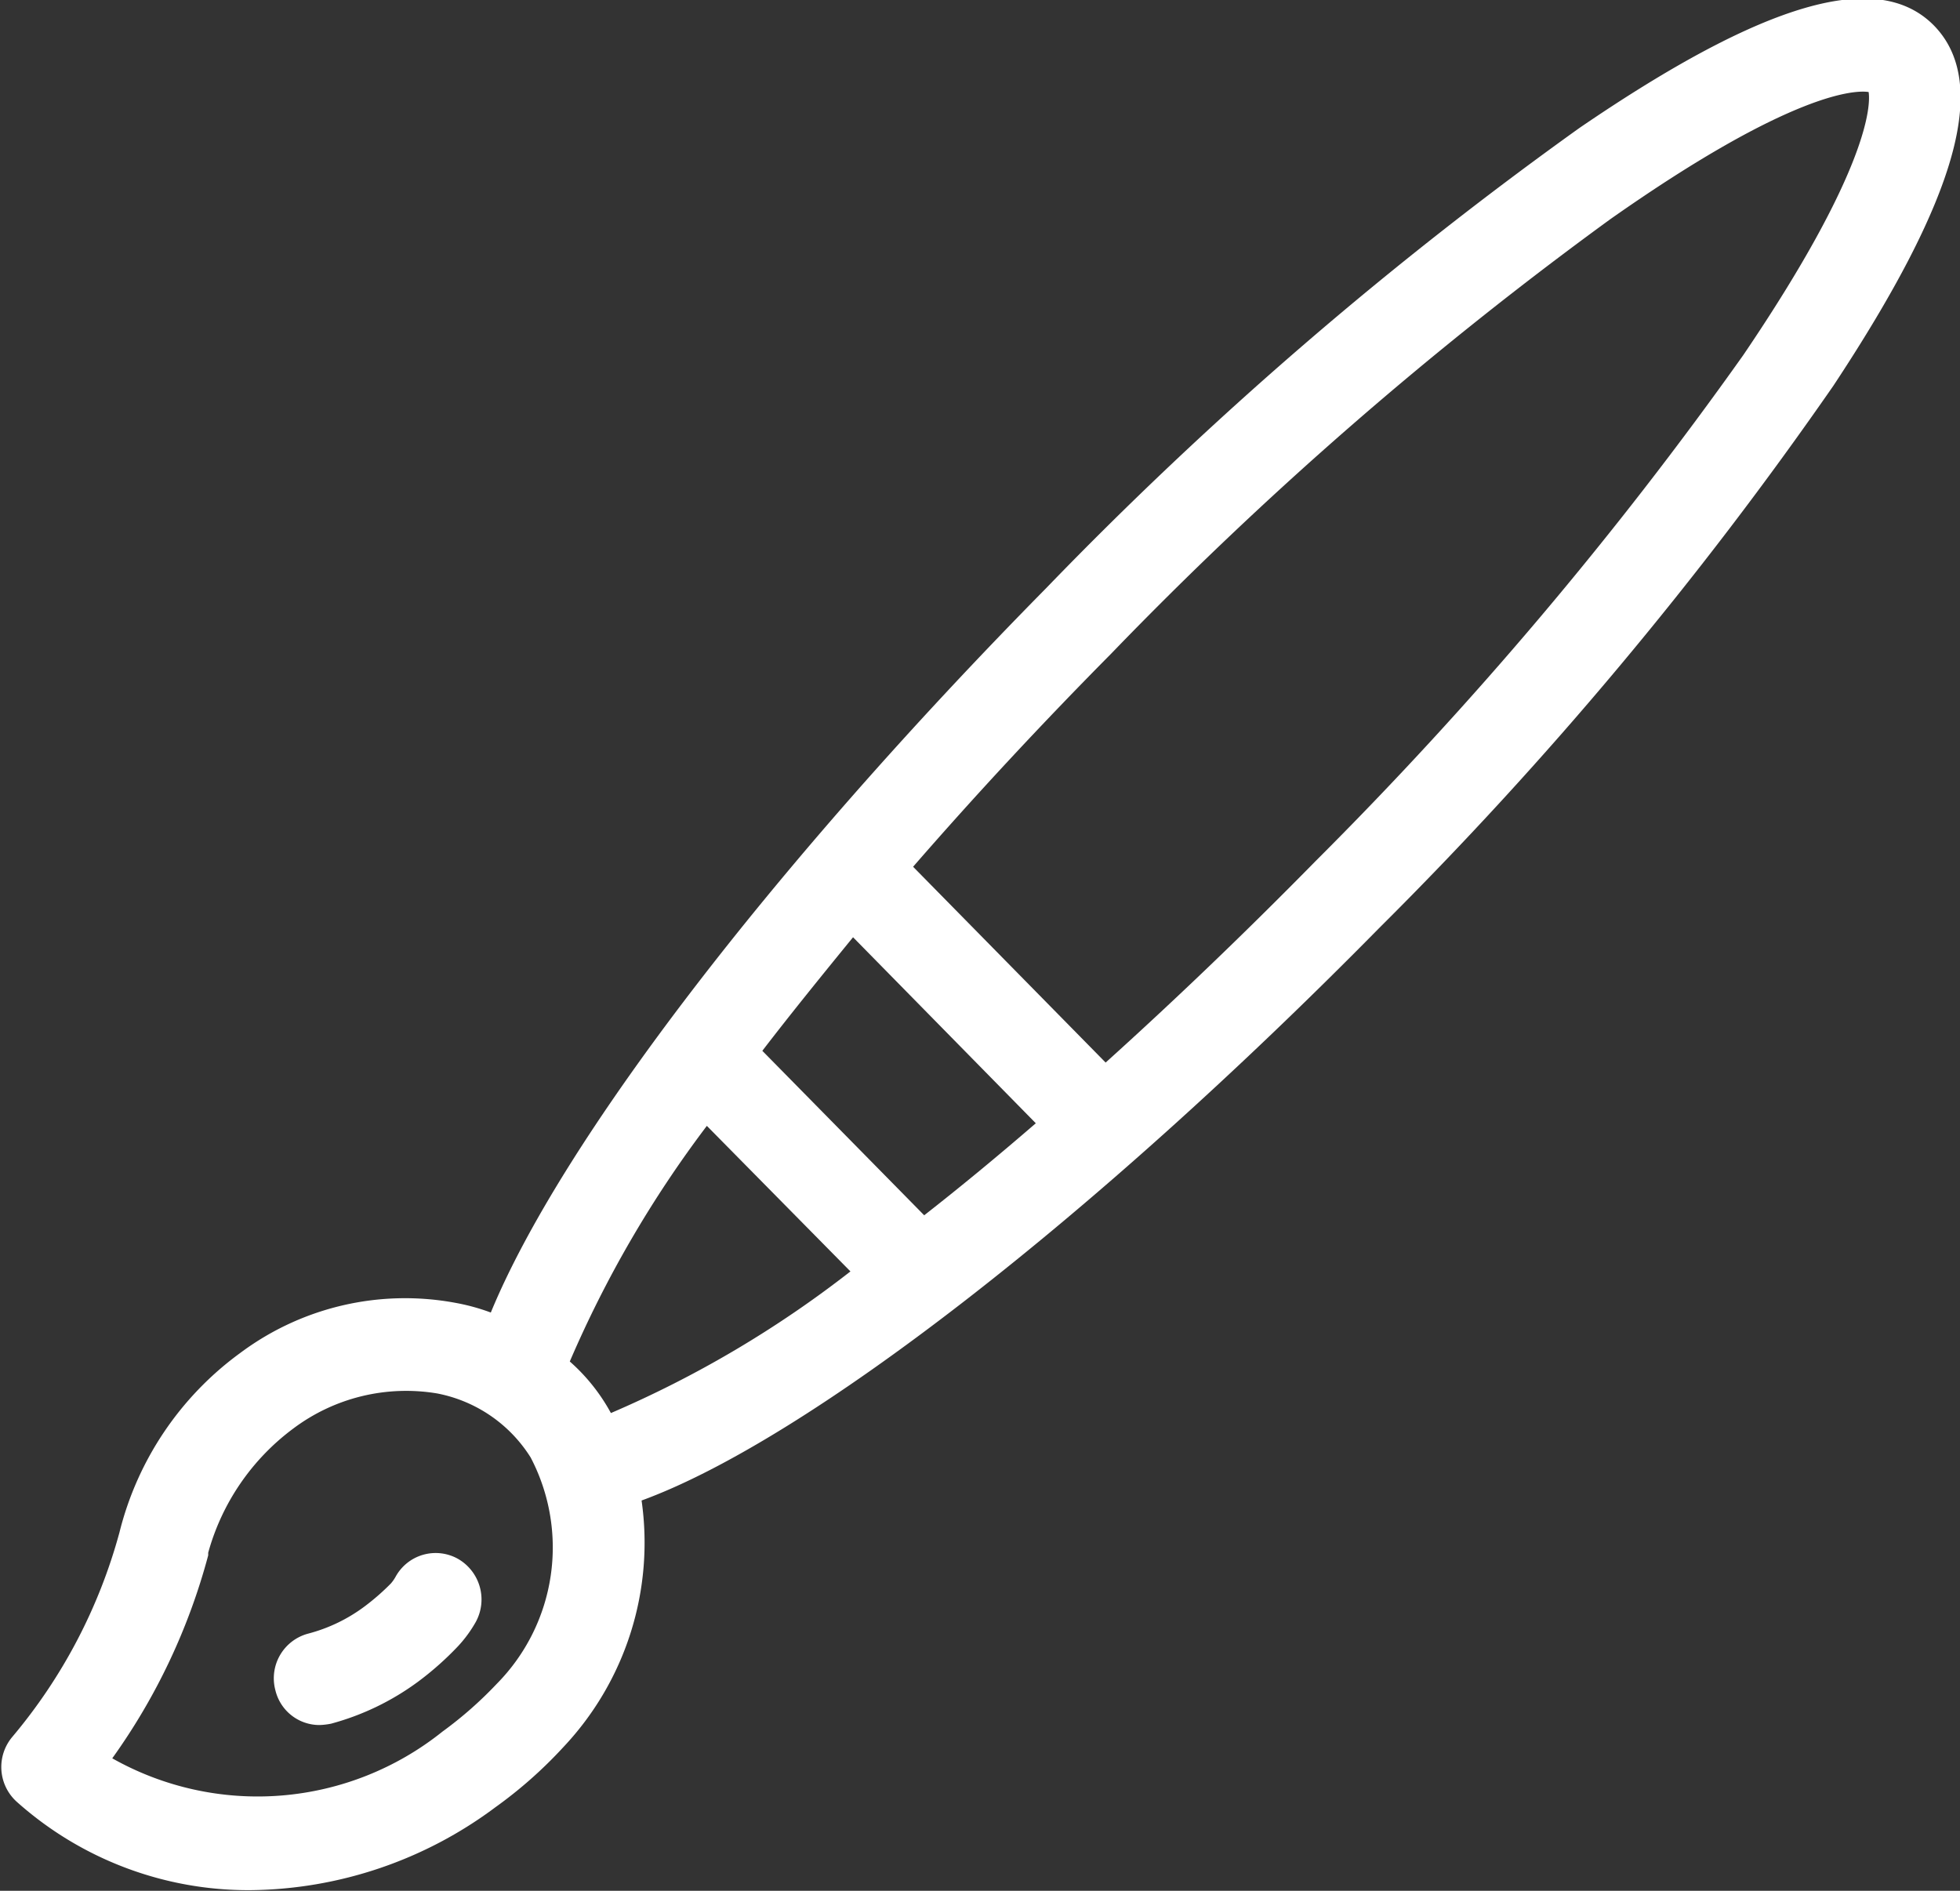
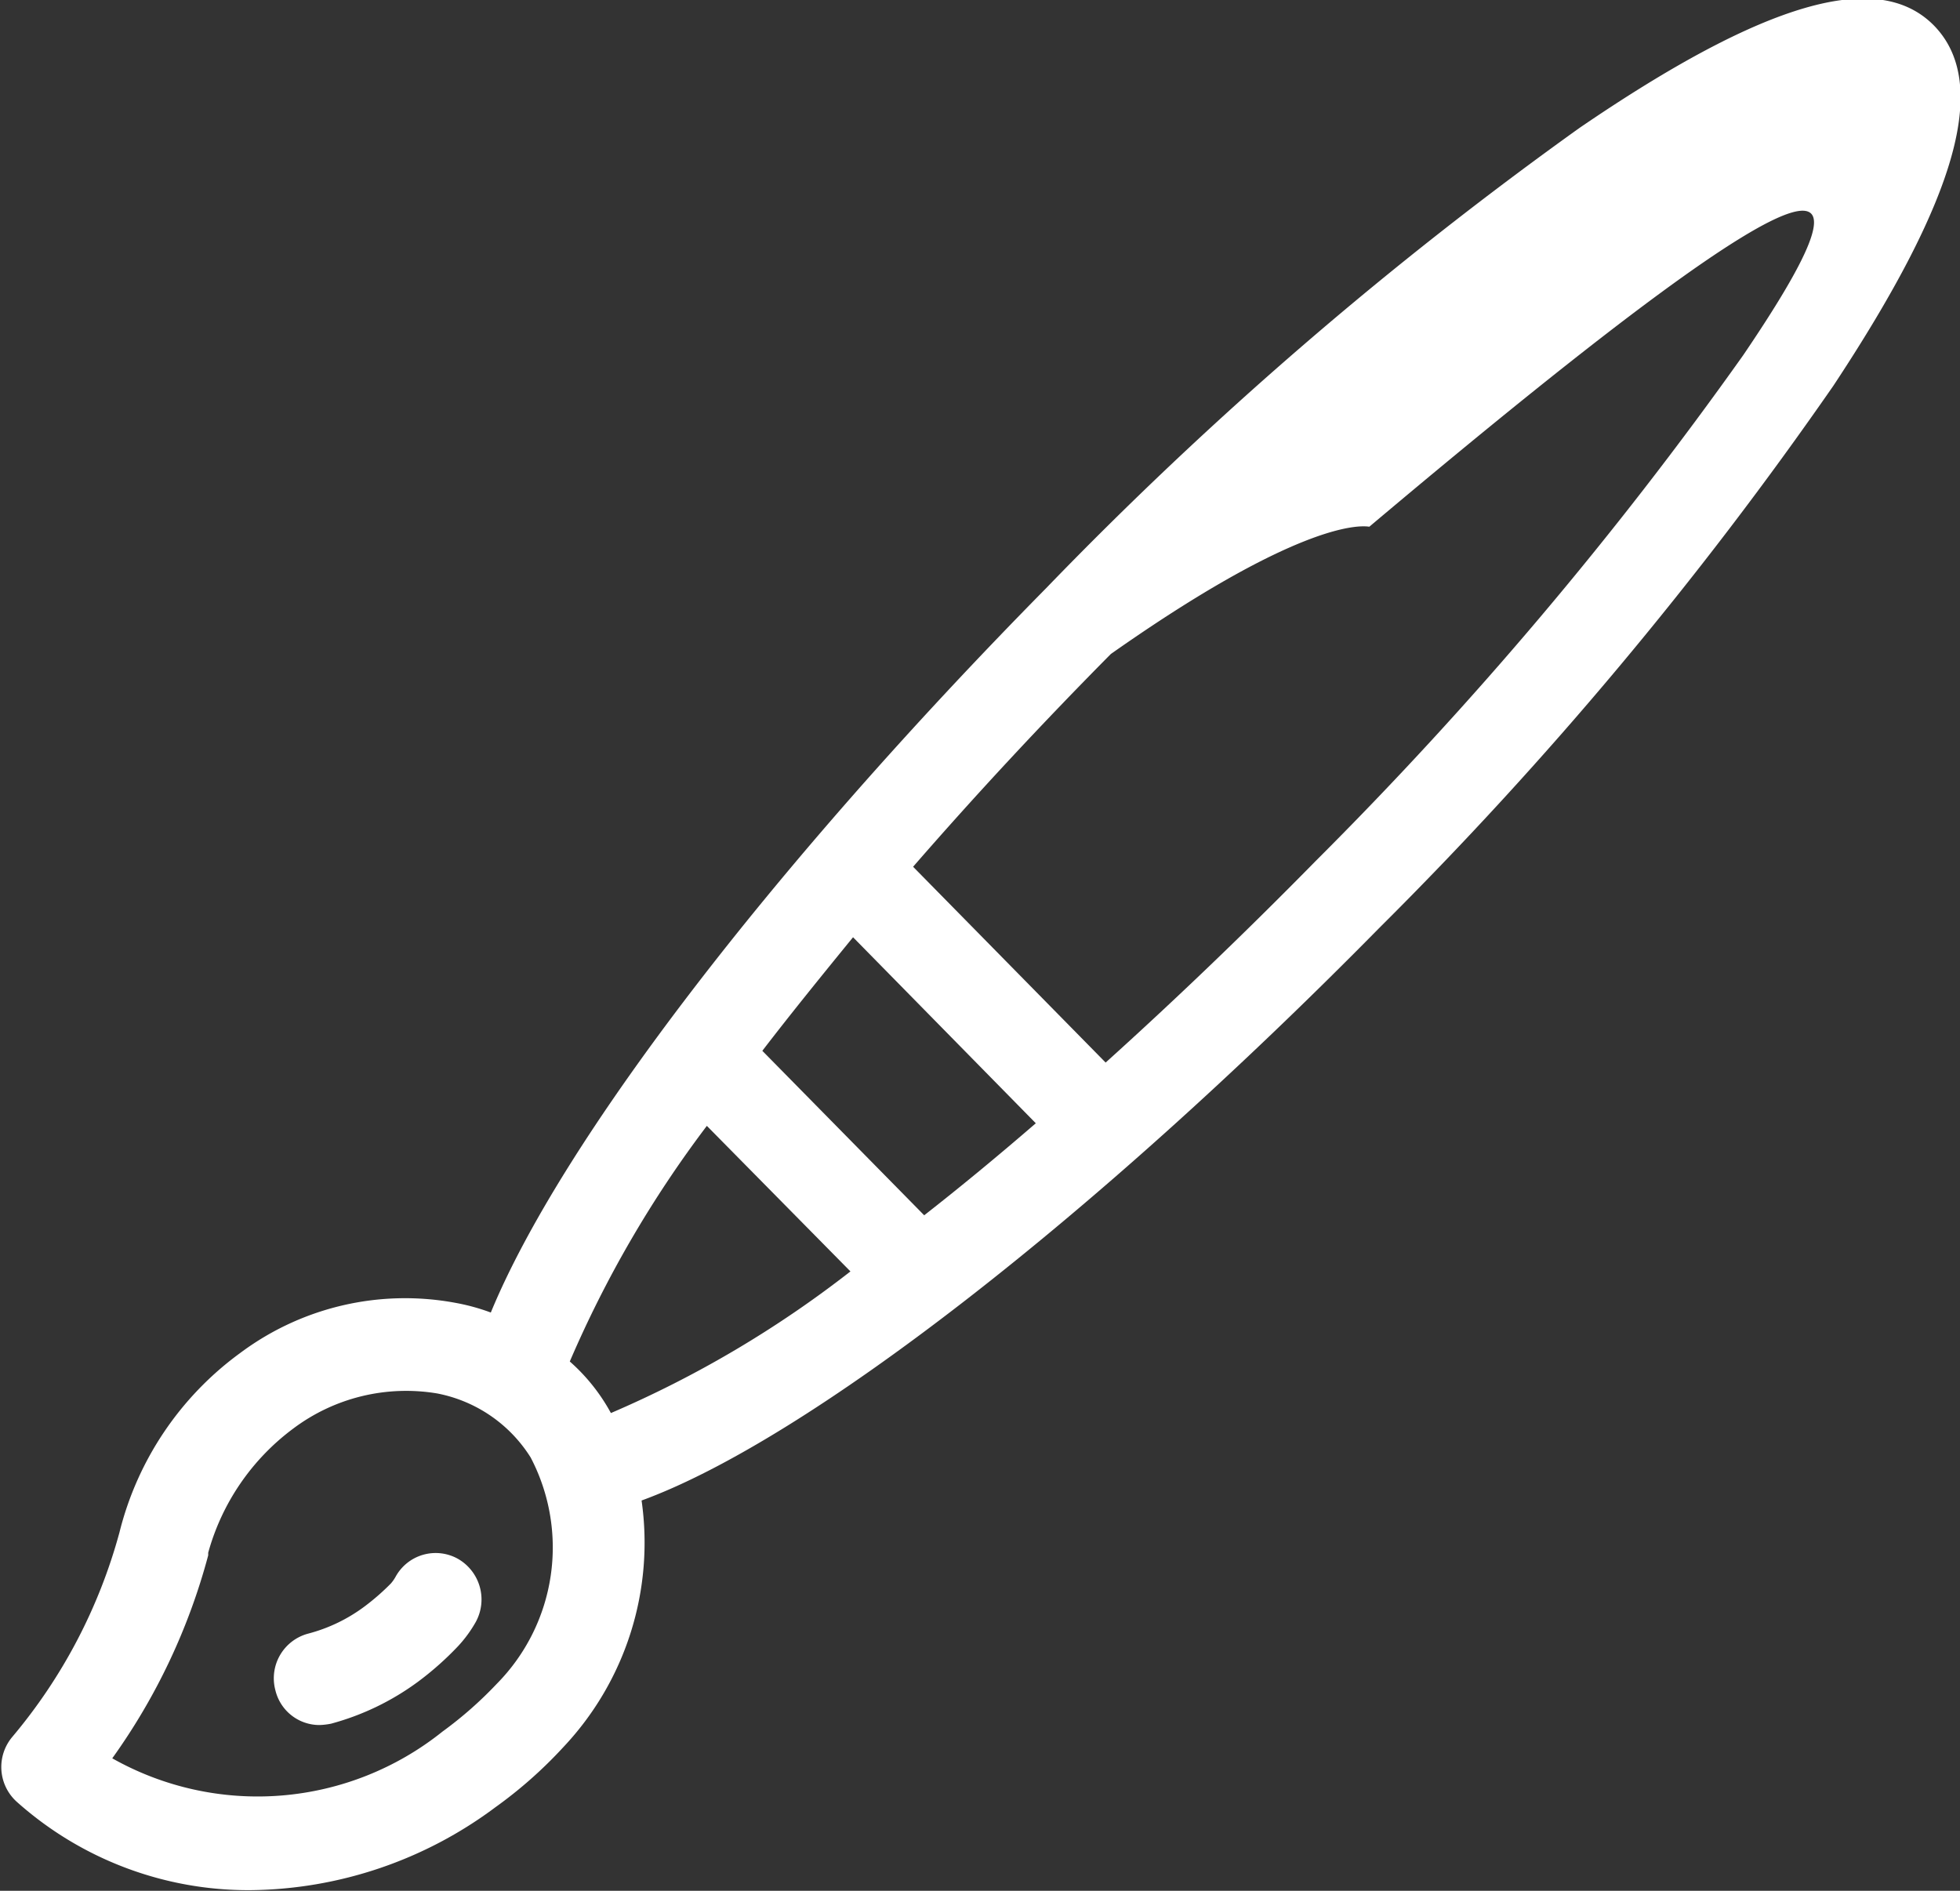
<svg xmlns="http://www.w3.org/2000/svg" width="30.03" height="28.97" viewBox="0 0 30.03 28.97">
  <rect x="0" y="0" width="30.03" height="28.97" fill="#333333" stroke="none" />
  <defs>
    <style>
      .cls-1 {
        fill: #fff;
        fill-rule: evenodd;
      }
    </style>
  </defs>
-   <path id="Shape_1_copy_3" data-name="Shape 1 copy 3" class="cls-1" d="M1238.13,2328.89c-0.86-.87-2.59-0.37-5.43,1.57a59.447,59.447,0,0,0-8.17,7.05c-4.23,4.29-7.44,8.5-8.51,11.1a3.173,3.173,0,0,0-.55-0.15,4.221,4.221,0,0,0-3.29.77,4.849,4.849,0,0,0-1.85,2.75,8.2,8.2,0,0,1-1.64,3.13,0.717,0.717,0,0,0,.06.99,5.323,5.323,0,0,0,3.59,1.36,6.369,6.369,0,0,0,3.75-1.27,6.775,6.775,0,0,0,1.04-.92,4.565,4.565,0,0,0,1.2-3.78c2.52-.92,6.9-4.3,11.31-8.78a59.6,59.6,0,0,0,6.95-8.3C1238.5,2331.52,1238.99,2329.77,1238.13,2328.89Zm-22.02,25.41a5.991,5.991,0,0,1-.83.73,4.532,4.532,0,0,1-5.06.41,9.555,9.555,0,0,0,1.47-3.11h0v-0.04a3.546,3.546,0,0,1,1.3-1.9,2.88,2.88,0,0,1,2.21-.54,2.177,2.177,0,0,1,1.43.98A2.973,2.973,0,0,1,1216.11,2354.3Zm1.75-4.15a2.888,2.888,0,0,0-.63-0.79,17.265,17.265,0,0,1,2.1-3.61l2.2,2.23A16.615,16.615,0,0,1,1217.86,2350.15Zm4.8-3.03-2.48-2.52c0.43-.56.9-1.14,1.39-1.74l2.8,2.85Q1223.485,2346.475,1222.66,2347.12Zm12.55-13.18a59.982,59.982,0,0,1-6.56,7.76c-1.11,1.13-2.19,2.16-3.21,3.08l-2.95-3c0.93-1.07,1.95-2.17,3.03-3.26a58.347,58.347,0,0,1,7.65-6.66c2.8-1.97,3.77-1.98,3.96-1.95C1237.16,2330.1,1237.15,2331.08,1235.21,2333.94Zm-19.7,18.44a0.7,0.7,0,0,0-.95.28,0.607,0.607,0,0,1-.07.1,3.545,3.545,0,0,1-.4.35,2.5,2.5,0,0,1-.87.42,0.708,0.708,0,0,0-.5.87,0.694,0.694,0,0,0,.68.53,1.114,1.114,0,0,0,.17-0.02,3.991,3.991,0,0,0,1.33-.64,4.717,4.717,0,0,0,.62-0.55,1.948,1.948,0,0,0,.27-0.37A0.718,0.718,0,0,0,1215.51,2352.38Z" transform="translate(-1208.5 -2328.5)" />
+   <path id="Shape_1_copy_3" data-name="Shape 1 copy 3" class="cls-1" d="M1238.13,2328.89c-0.86-.87-2.59-0.37-5.43,1.57a59.447,59.447,0,0,0-8.17,7.05c-4.23,4.29-7.44,8.5-8.51,11.1a3.173,3.173,0,0,0-.55-0.15,4.221,4.221,0,0,0-3.29.77,4.849,4.849,0,0,0-1.85,2.75,8.2,8.2,0,0,1-1.64,3.13,0.717,0.717,0,0,0,.06.99,5.323,5.323,0,0,0,3.59,1.36,6.369,6.369,0,0,0,3.75-1.27,6.775,6.775,0,0,0,1.04-.92,4.565,4.565,0,0,0,1.2-3.78c2.52-.92,6.9-4.3,11.31-8.78a59.6,59.6,0,0,0,6.95-8.3C1238.5,2331.52,1238.99,2329.77,1238.13,2328.89Zm-22.02,25.41a5.991,5.991,0,0,1-.83.73,4.532,4.532,0,0,1-5.06.41,9.555,9.555,0,0,0,1.47-3.11h0v-0.04a3.546,3.546,0,0,1,1.3-1.9,2.88,2.88,0,0,1,2.21-.54,2.177,2.177,0,0,1,1.43.98A2.973,2.973,0,0,1,1216.11,2354.3Zm1.75-4.15a2.888,2.888,0,0,0-.63-0.79,17.265,17.265,0,0,1,2.1-3.61l2.2,2.23A16.615,16.615,0,0,1,1217.86,2350.15Zm4.8-3.03-2.48-2.52c0.43-.56.9-1.14,1.39-1.74l2.8,2.85Q1223.485,2346.475,1222.66,2347.12Zm12.55-13.18a59.982,59.982,0,0,1-6.56,7.76c-1.11,1.13-2.19,2.16-3.21,3.08l-2.95-3c0.93-1.07,1.95-2.17,3.03-3.26c2.8-1.97,3.77-1.98,3.96-1.95C1237.16,2330.1,1237.15,2331.08,1235.21,2333.94Zm-19.7,18.44a0.7,0.7,0,0,0-.95.28,0.607,0.607,0,0,1-.07.1,3.545,3.545,0,0,1-.4.35,2.5,2.5,0,0,1-.87.42,0.708,0.708,0,0,0-.5.87,0.694,0.694,0,0,0,.68.53,1.114,1.114,0,0,0,.17-0.02,3.991,3.991,0,0,0,1.33-.64,4.717,4.717,0,0,0,.62-0.55,1.948,1.948,0,0,0,.27-0.37A0.718,0.718,0,0,0,1215.51,2352.38Z" transform="translate(-1208.5 -2328.5)" />
</svg>